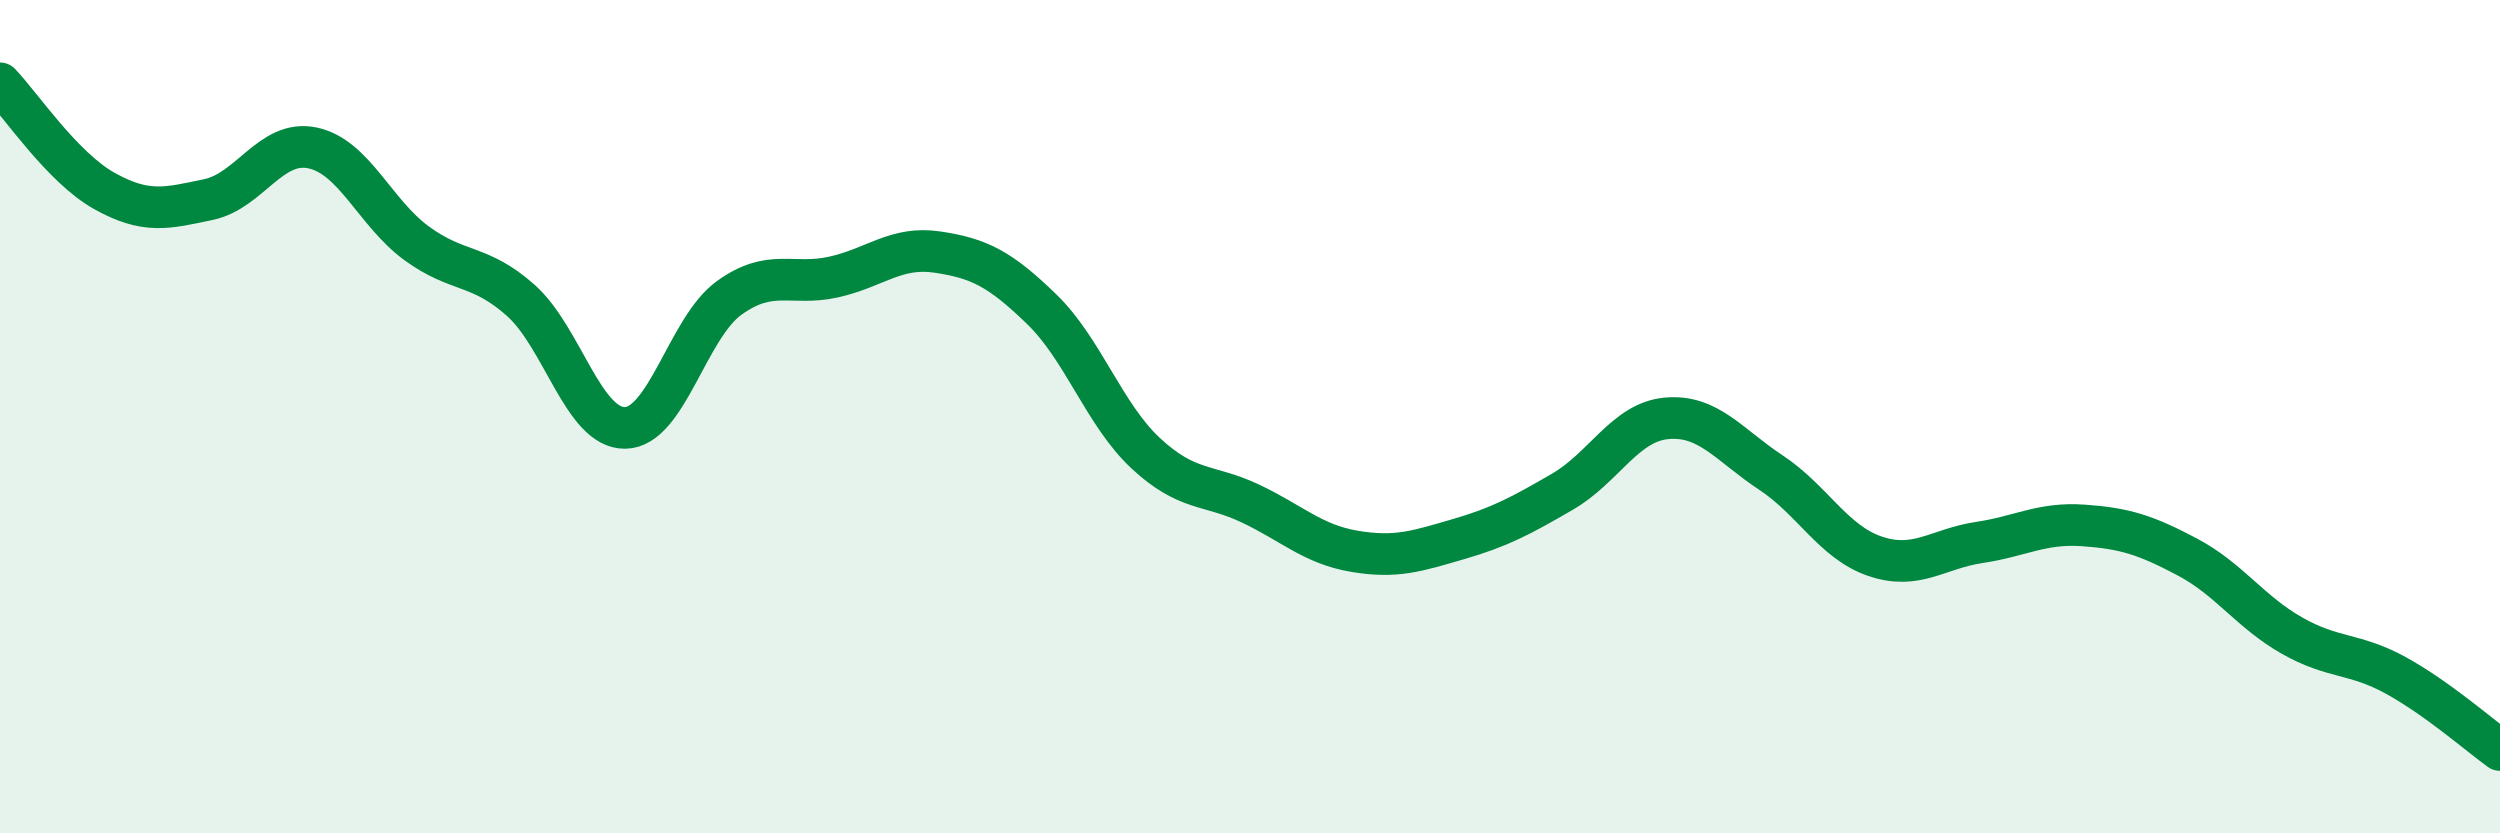
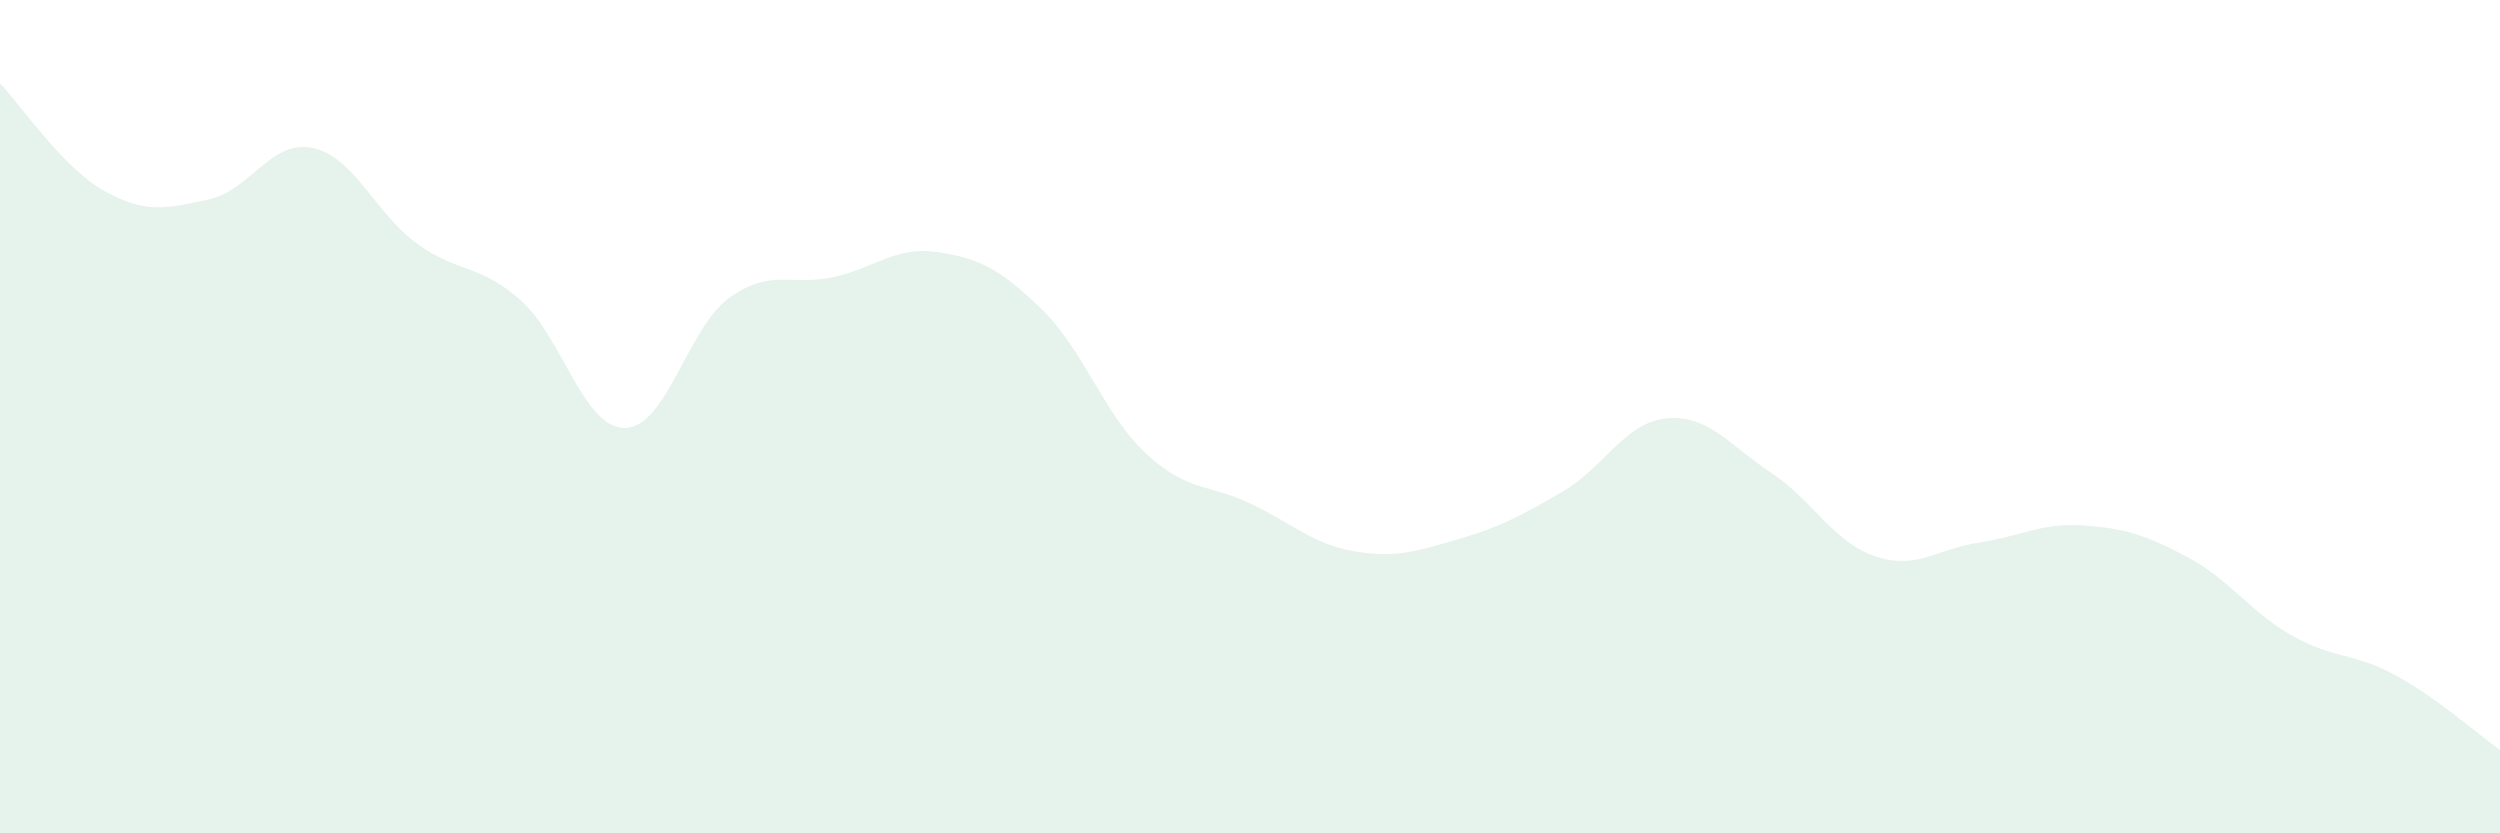
<svg xmlns="http://www.w3.org/2000/svg" width="60" height="20" viewBox="0 0 60 20">
  <path d="M 0,2 C 0.5,2.52 1.5,4.02 2.5,4.58 C 3.5,5.14 4,5 5,4.79 C 6,4.58 6.5,3.34 7.5,3.55 C 8.5,3.76 9,5.11 10,5.84 C 11,6.57 11.5,6.32 12.5,7.21 C 13.5,8.1 14,10.28 15,10.27 C 16,10.26 16.5,7.87 17.5,7.15 C 18.5,6.43 19,6.87 20,6.65 C 21,6.43 21.5,5.9 22.5,6.05 C 23.5,6.2 24,6.45 25,7.42 C 26,8.39 26.5,9.95 27.5,10.88 C 28.5,11.81 29,11.61 30,12.08 C 31,12.55 31.5,13.06 32.5,13.23 C 33.5,13.4 34,13.23 35,12.94 C 36,12.65 36.5,12.38 37.5,11.8 C 38.5,11.22 39,10.13 40,10.04 C 41,9.95 41.5,10.68 42.5,11.34 C 43.5,12 44,13.01 45,13.35 C 46,13.69 46.5,13.17 47.5,13.02 C 48.5,12.87 49,12.54 50,12.61 C 51,12.68 51.5,12.84 52.5,13.37 C 53.5,13.9 54,14.68 55,15.25 C 56,15.82 56.5,15.66 57.5,16.21 C 58.5,16.76 59.5,17.64 60,18L60 20L0 20Z" fill="#008740" opacity="0.1" stroke-linecap="round" stroke-linejoin="round" />
-   <path d="M 0,2 C 0.5,2.52 1.5,4.02 2.5,4.58 C 3.5,5.14 4,5 5,4.79 C 6,4.58 6.5,3.34 7.5,3.55 C 8.5,3.76 9,5.11 10,5.84 C 11,6.57 11.5,6.32 12.5,7.21 C 13.5,8.1 14,10.28 15,10.27 C 16,10.26 16.5,7.87 17.5,7.15 C 18.5,6.43 19,6.87 20,6.65 C 21,6.43 21.5,5.9 22.5,6.05 C 23.5,6.2 24,6.45 25,7.42 C 26,8.39 26.5,9.95 27.5,10.88 C 28.5,11.81 29,11.61 30,12.08 C 31,12.55 31.5,13.06 32.5,13.23 C 33.5,13.4 34,13.23 35,12.94 C 36,12.65 36.5,12.38 37.5,11.8 C 38.5,11.22 39,10.13 40,10.04 C 41,9.95 41.5,10.68 42.5,11.34 C 43.5,12 44,13.01 45,13.35 C 46,13.69 46.5,13.17 47.5,13.02 C 48.5,12.87 49,12.54 50,12.61 C 51,12.68 51.5,12.84 52.5,13.37 C 53.5,13.9 54,14.68 55,15.25 C 56,15.82 56.5,15.66 57.5,16.21 C 58.5,16.76 59.5,17.64 60,18" stroke="#008740" stroke-width="1" fill="none" stroke-linecap="round" stroke-linejoin="round" />
</svg>